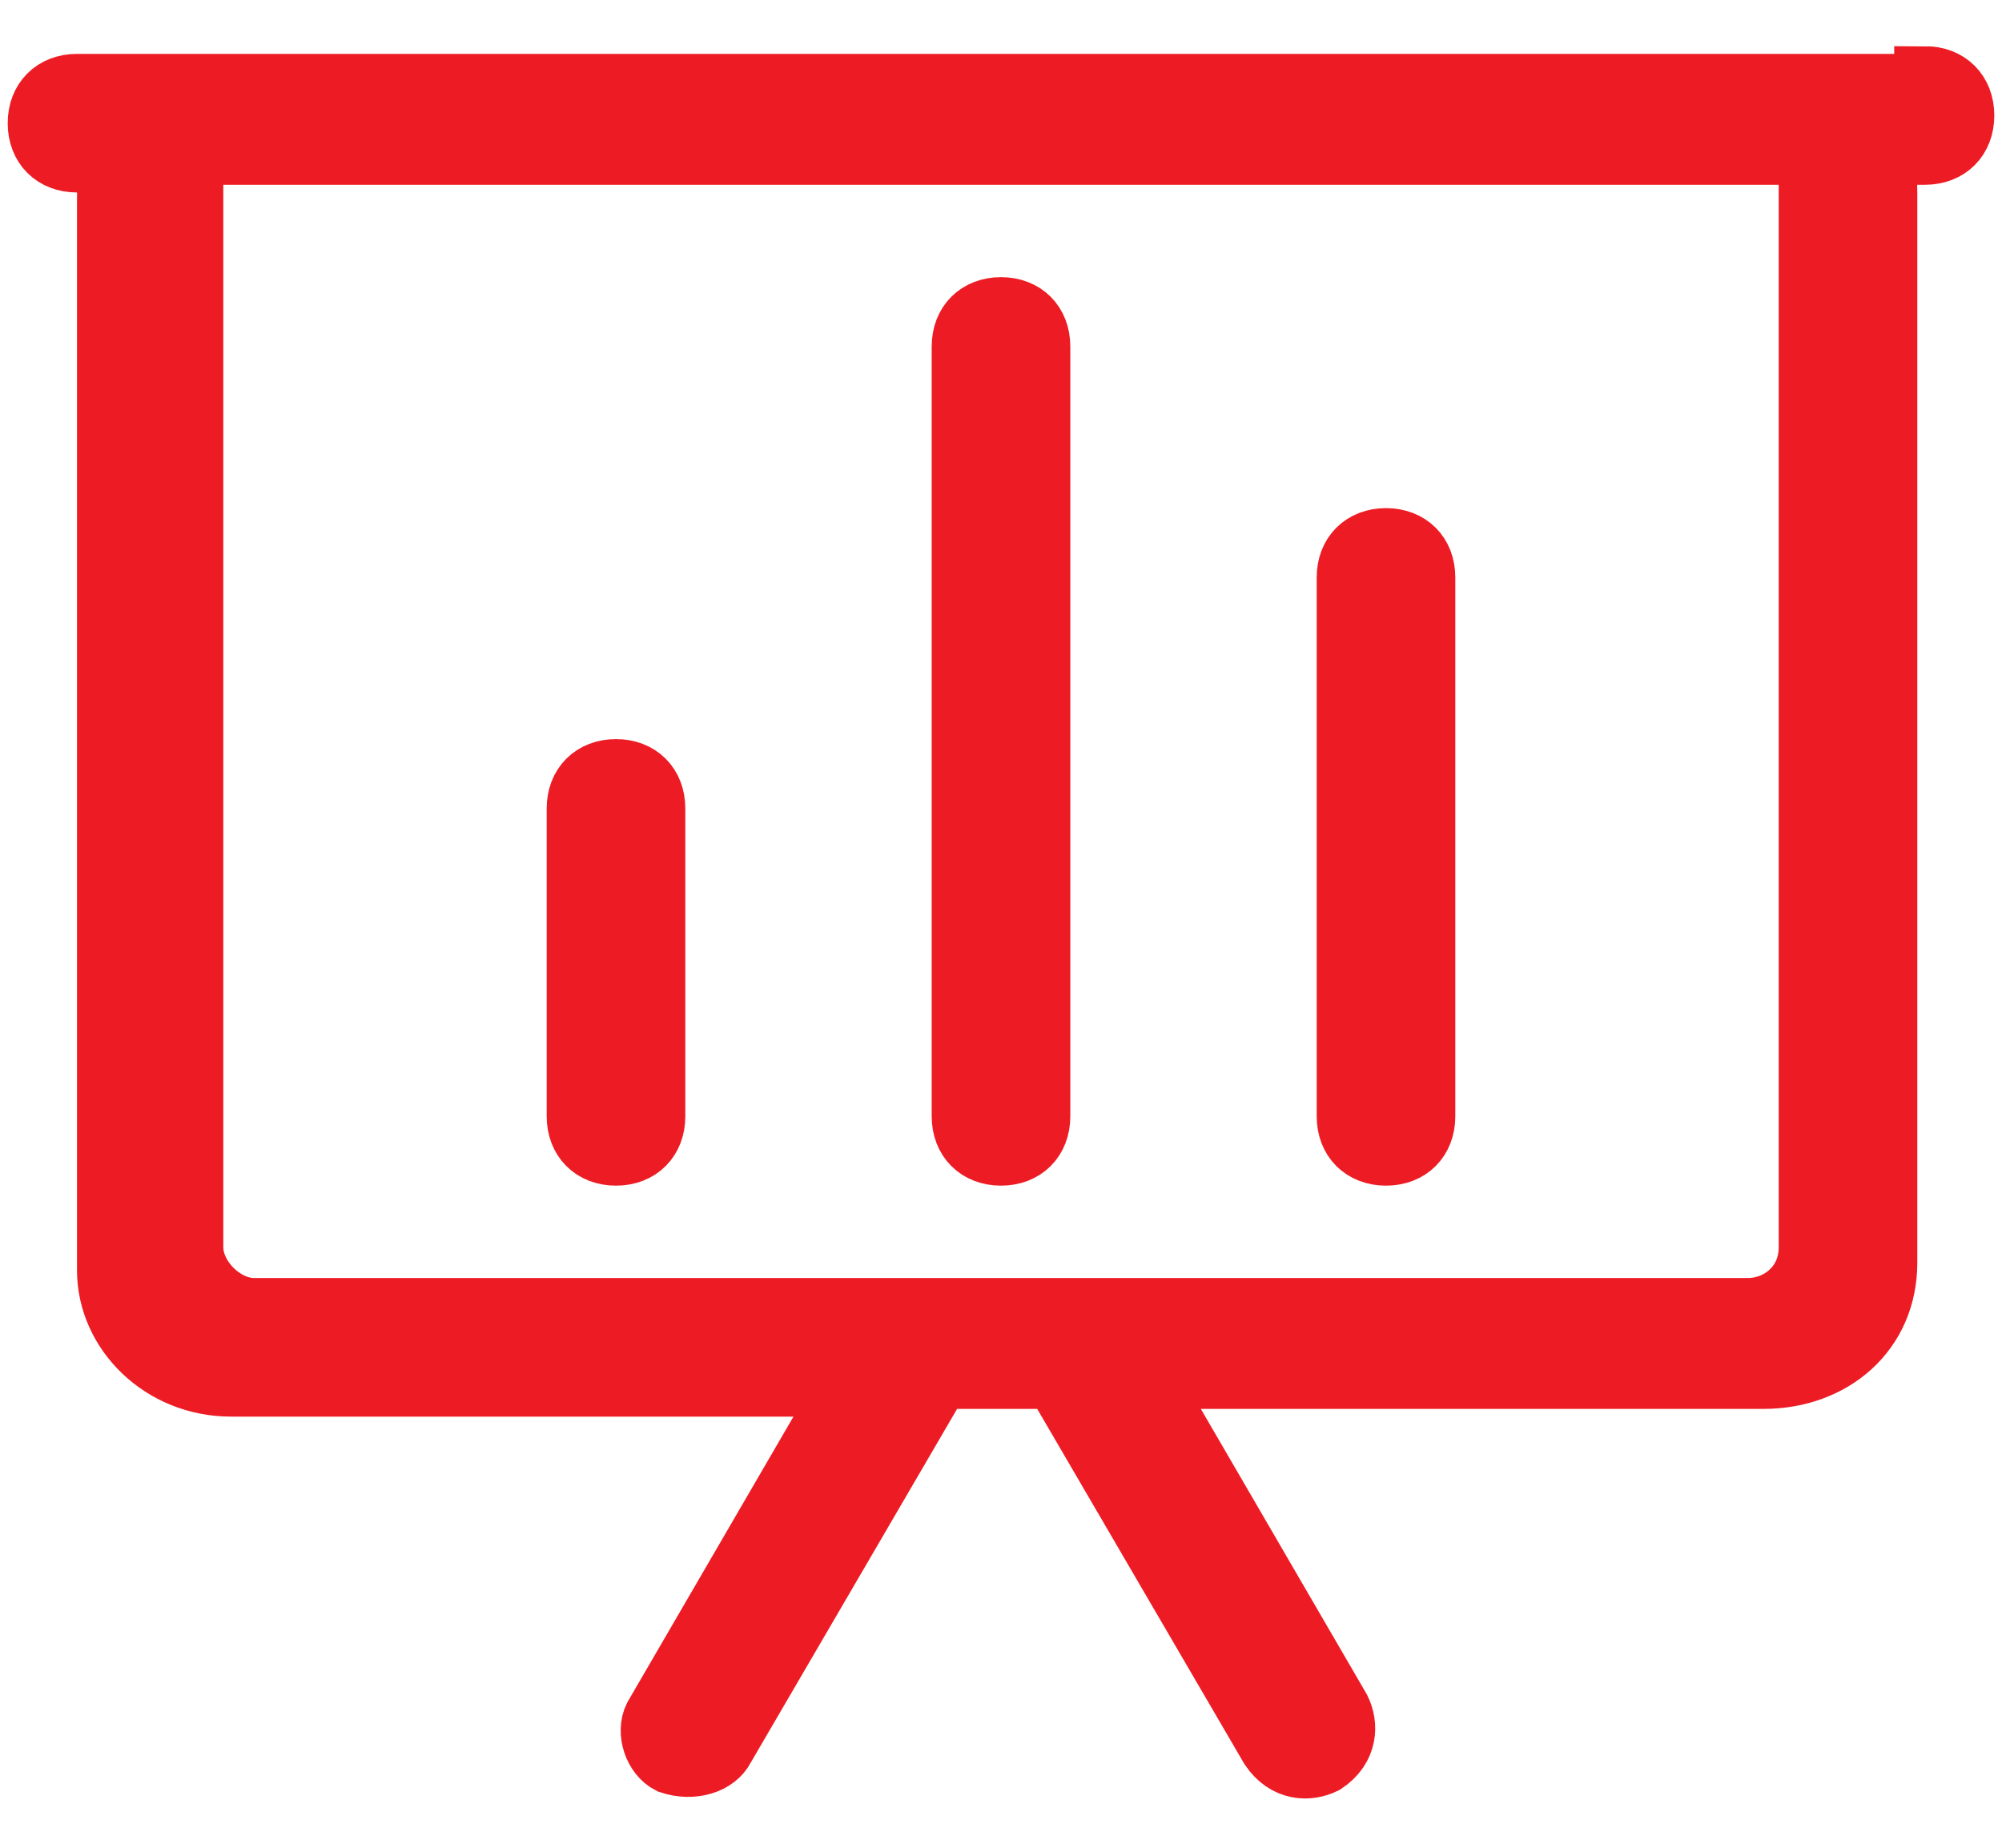
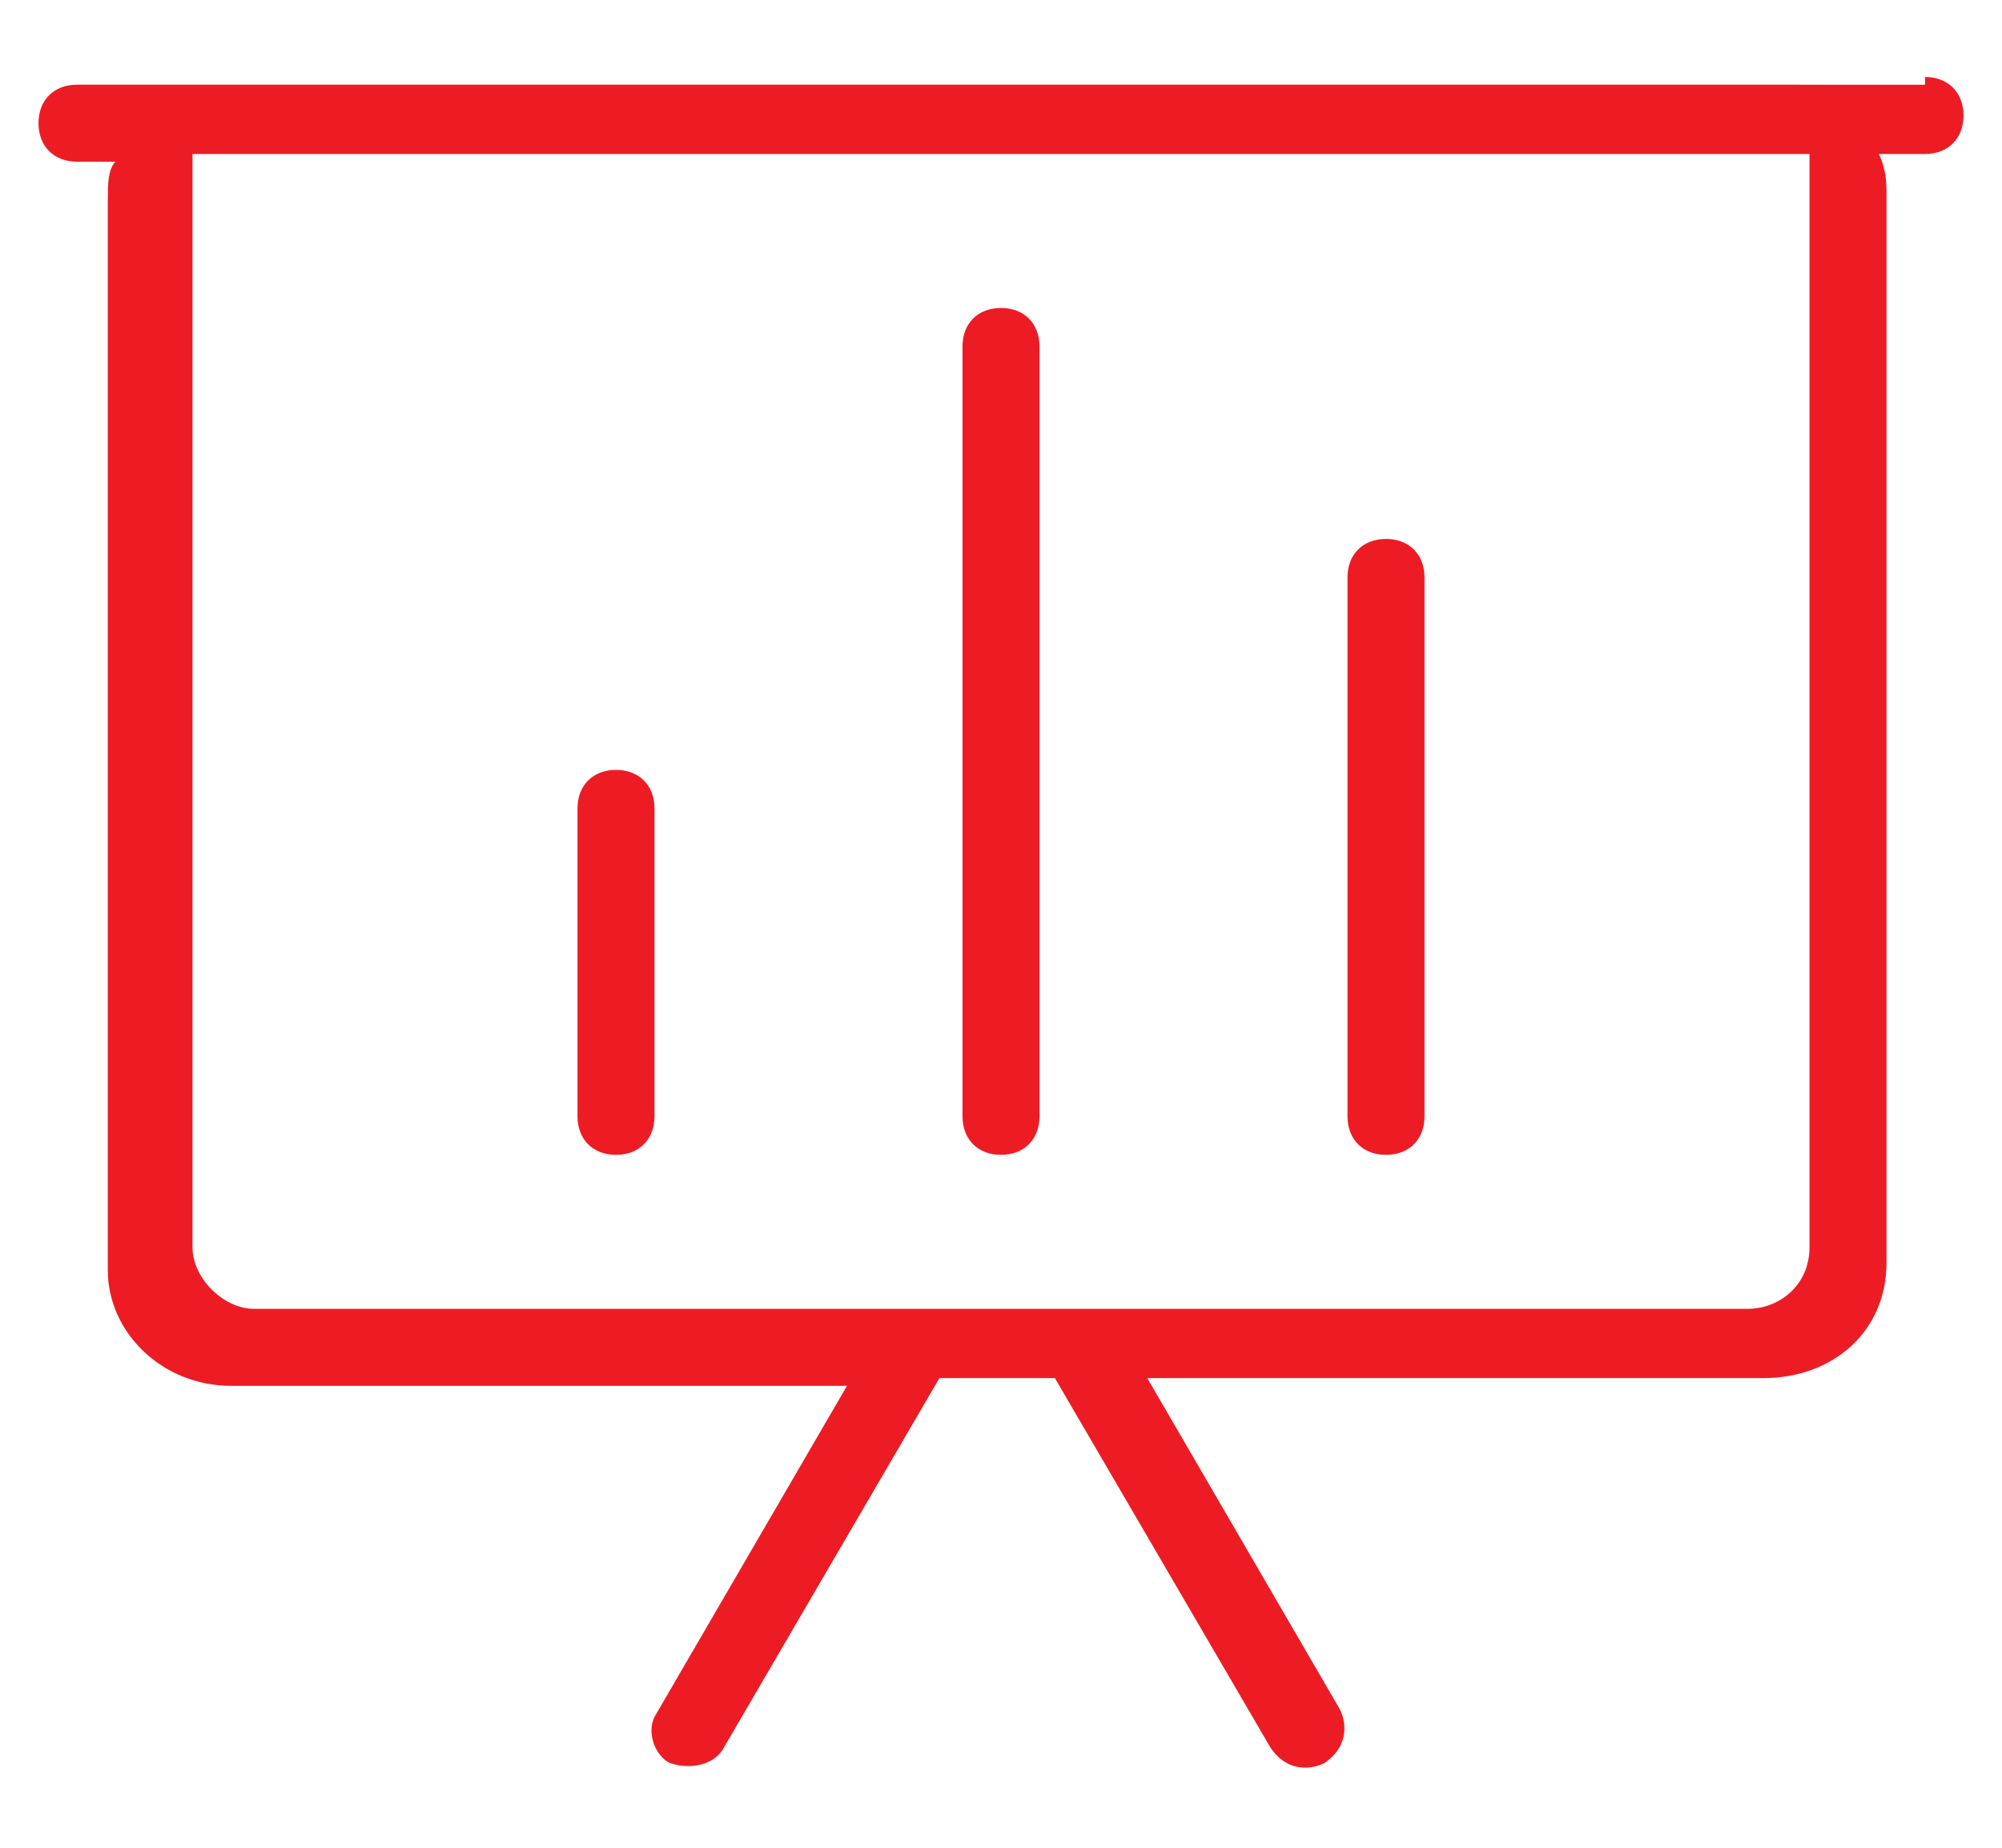
<svg xmlns="http://www.w3.org/2000/svg" version="1.1" id="Layer_1" x="0px" y="0px" viewBox="0 0 26 24" style="enable-background:new 0 0 26 24;" xml:space="preserve">
  <style type="text/css">
	.st0{fill:#ED1C24;}
	.st1{fill:#FFFFFF;fill-opacity:0;stroke:#ED1C24;stroke-width:0.8;stroke-miterlimit:50;}
</style>
  <g>
    <g transform="translate(-287 -3115)">
      <g>
        <path id="v919a" class="st0" d="M300,3130c-0.3,0-0.5-0.2-0.5-0.5v-10c0-0.3,0.2-0.5,0.5-0.5h0c0.3,0,0.5,0.2,0.5,0.5v10     C300.5,3129.8,300.3,3130,300,3130z M305,3130c-0.3,0-0.5-0.2-0.5-0.5v-7c0-0.3,0.2-0.5,0.5-0.5s0.5,0.2,0.5,0.5v7     C305.5,3129.8,305.3,3130,305,3130z M312,3116c0.3,0,0.5,0.2,0.5,0.5s-0.2,0.5-0.5,0.5h-0.6c0.1,0.2,0.1,0.4,0.1,0.5v13.9     c0,0.9-0.7,1.5-1.6,1.5h-8l2.5,4.3c0.1,0.2,0.1,0.5-0.2,0.7c0,0,0,0,0,0c-0.2,0.1-0.5,0.1-0.7-0.2l-2.8-4.8h-1.5l-2.8,4.8     c-0.1,0.2-0.4,0.3-0.7,0.2c-0.2-0.1-0.3-0.4-0.2-0.6c0,0,0,0,0,0l2.5-4.3h-8c-0.9,0-1.6-0.7-1.6-1.5v-13.9c0-0.2,0-0.4,0.1-0.5     H288c-0.3,0-0.5-0.2-0.5-0.5s0.2-0.5,0.5-0.5h2.1l0,0h19.7l0,0H312z M310.5,3117h-21v14.2c0,0.4,0.4,0.8,0.8,0.8h19.4     c0.4,0,0.8-0.3,0.8-0.8c0,0,0,0,0,0L310.5,3117z M295,3130c-0.3,0-0.5-0.2-0.5-0.5v-4c0-0.3,0.2-0.5,0.5-0.5s0.5,0.2,0.5,0.5v4     C295.5,3129.8,295.3,3130,295,3130z" />
      </g>
      <g>
-         <path class="st1" d="M300,3130c-0.3,0-0.5-0.2-0.5-0.5v-10c0-0.3,0.2-0.5,0.5-0.5h0c0.3,0,0.5,0.2,0.5,0.5v10     C300.5,3129.8,300.3,3130,300,3130z M305,3130c-0.3,0-0.5-0.2-0.5-0.5v-7c0-0.3,0.2-0.5,0.5-0.5s0.5,0.2,0.5,0.5v7     C305.5,3129.8,305.3,3130,305,3130z M312,3116c0.3,0,0.5,0.2,0.5,0.5s-0.2,0.5-0.5,0.5h-0.6c0.1,0.2,0.1,0.4,0.1,0.5v13.9     c0,0.9-0.7,1.5-1.6,1.5h-8l2.5,4.3c0.1,0.2,0.1,0.5-0.2,0.7c0,0,0,0,0,0c-0.2,0.1-0.5,0.1-0.7-0.2l-2.8-4.8h-1.5l-2.8,4.8     c-0.1,0.2-0.4,0.3-0.7,0.2c-0.2-0.1-0.3-0.4-0.2-0.6c0,0,0,0,0,0l2.5-4.3h-8c-0.9,0-1.6-0.7-1.6-1.5v-13.9c0-0.2,0-0.4,0.1-0.5     H288c-0.3,0-0.5-0.2-0.5-0.5s0.2-0.5,0.5-0.5h2.1l0,0h19.7l0,0H312z M310.5,3117h-21v14.2c0,0.4,0.4,0.8,0.8,0.8h19.4     c0.4,0,0.8-0.3,0.8-0.8c0,0,0,0,0,0L310.5,3117z M295,3130c-0.3,0-0.5-0.2-0.5-0.5v-4c0-0.3,0.2-0.5,0.5-0.5s0.5,0.2,0.5,0.5v4     C295.5,3129.8,295.3,3130,295,3130z" />
-       </g>
+         </g>
    </g>
  </g>
</svg>